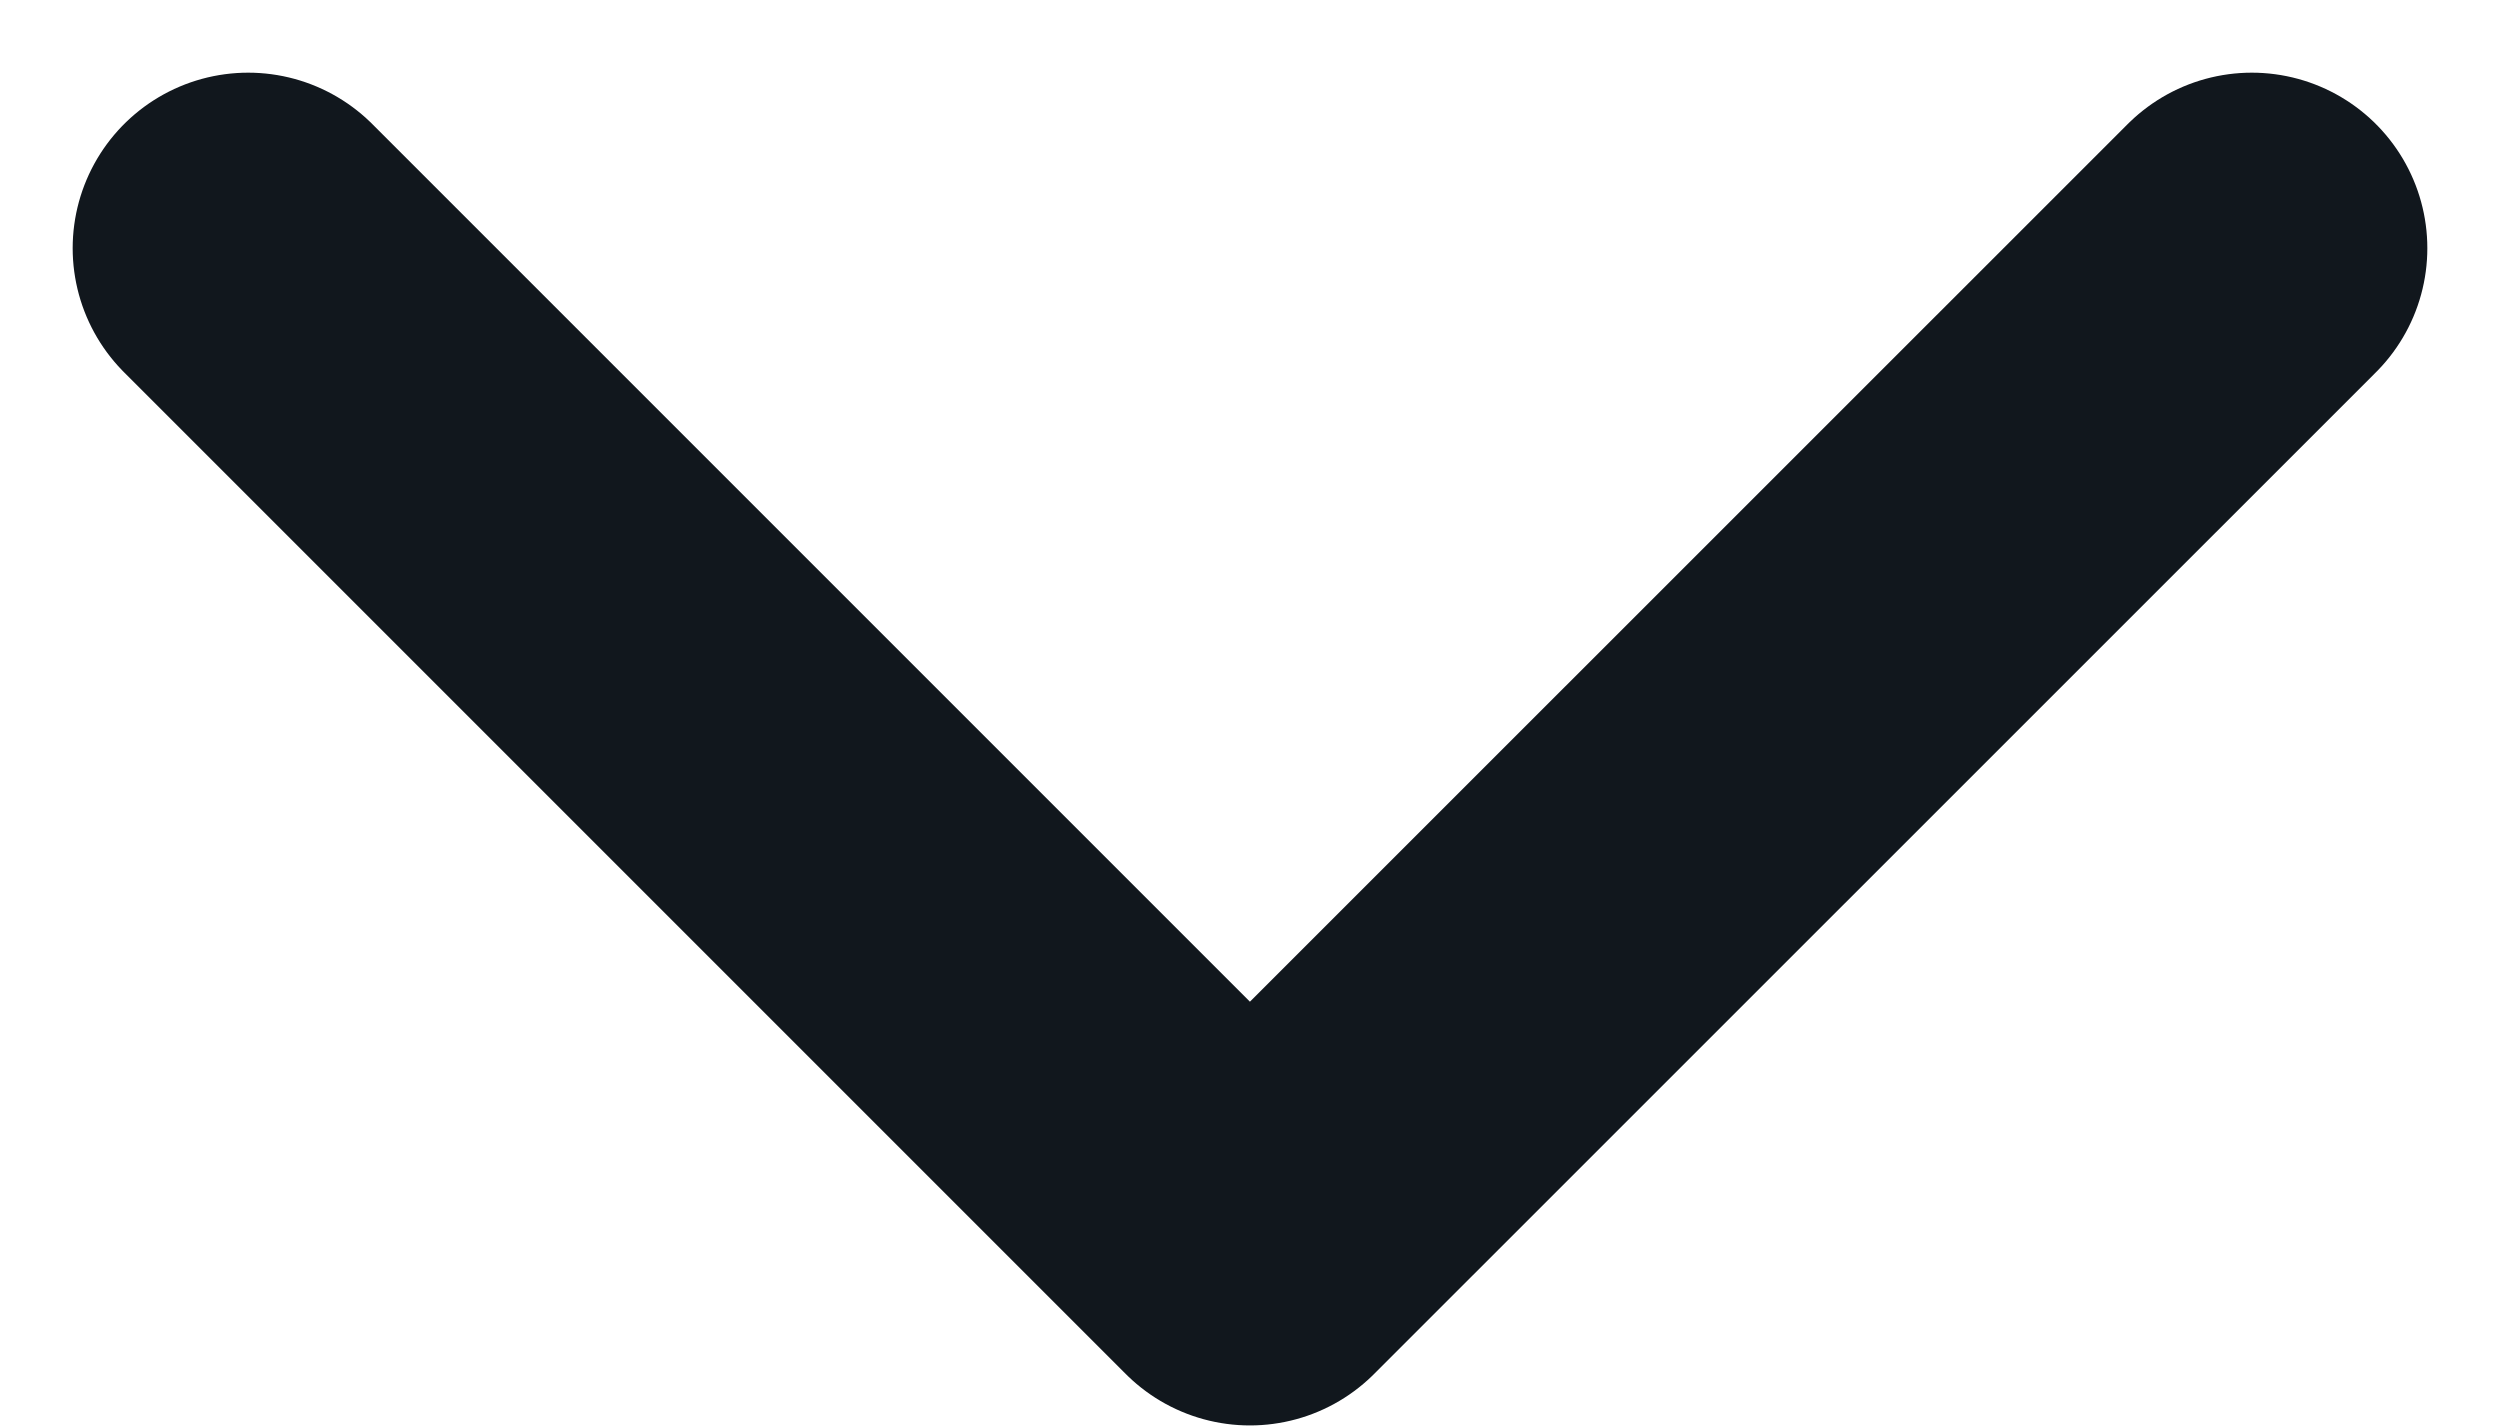
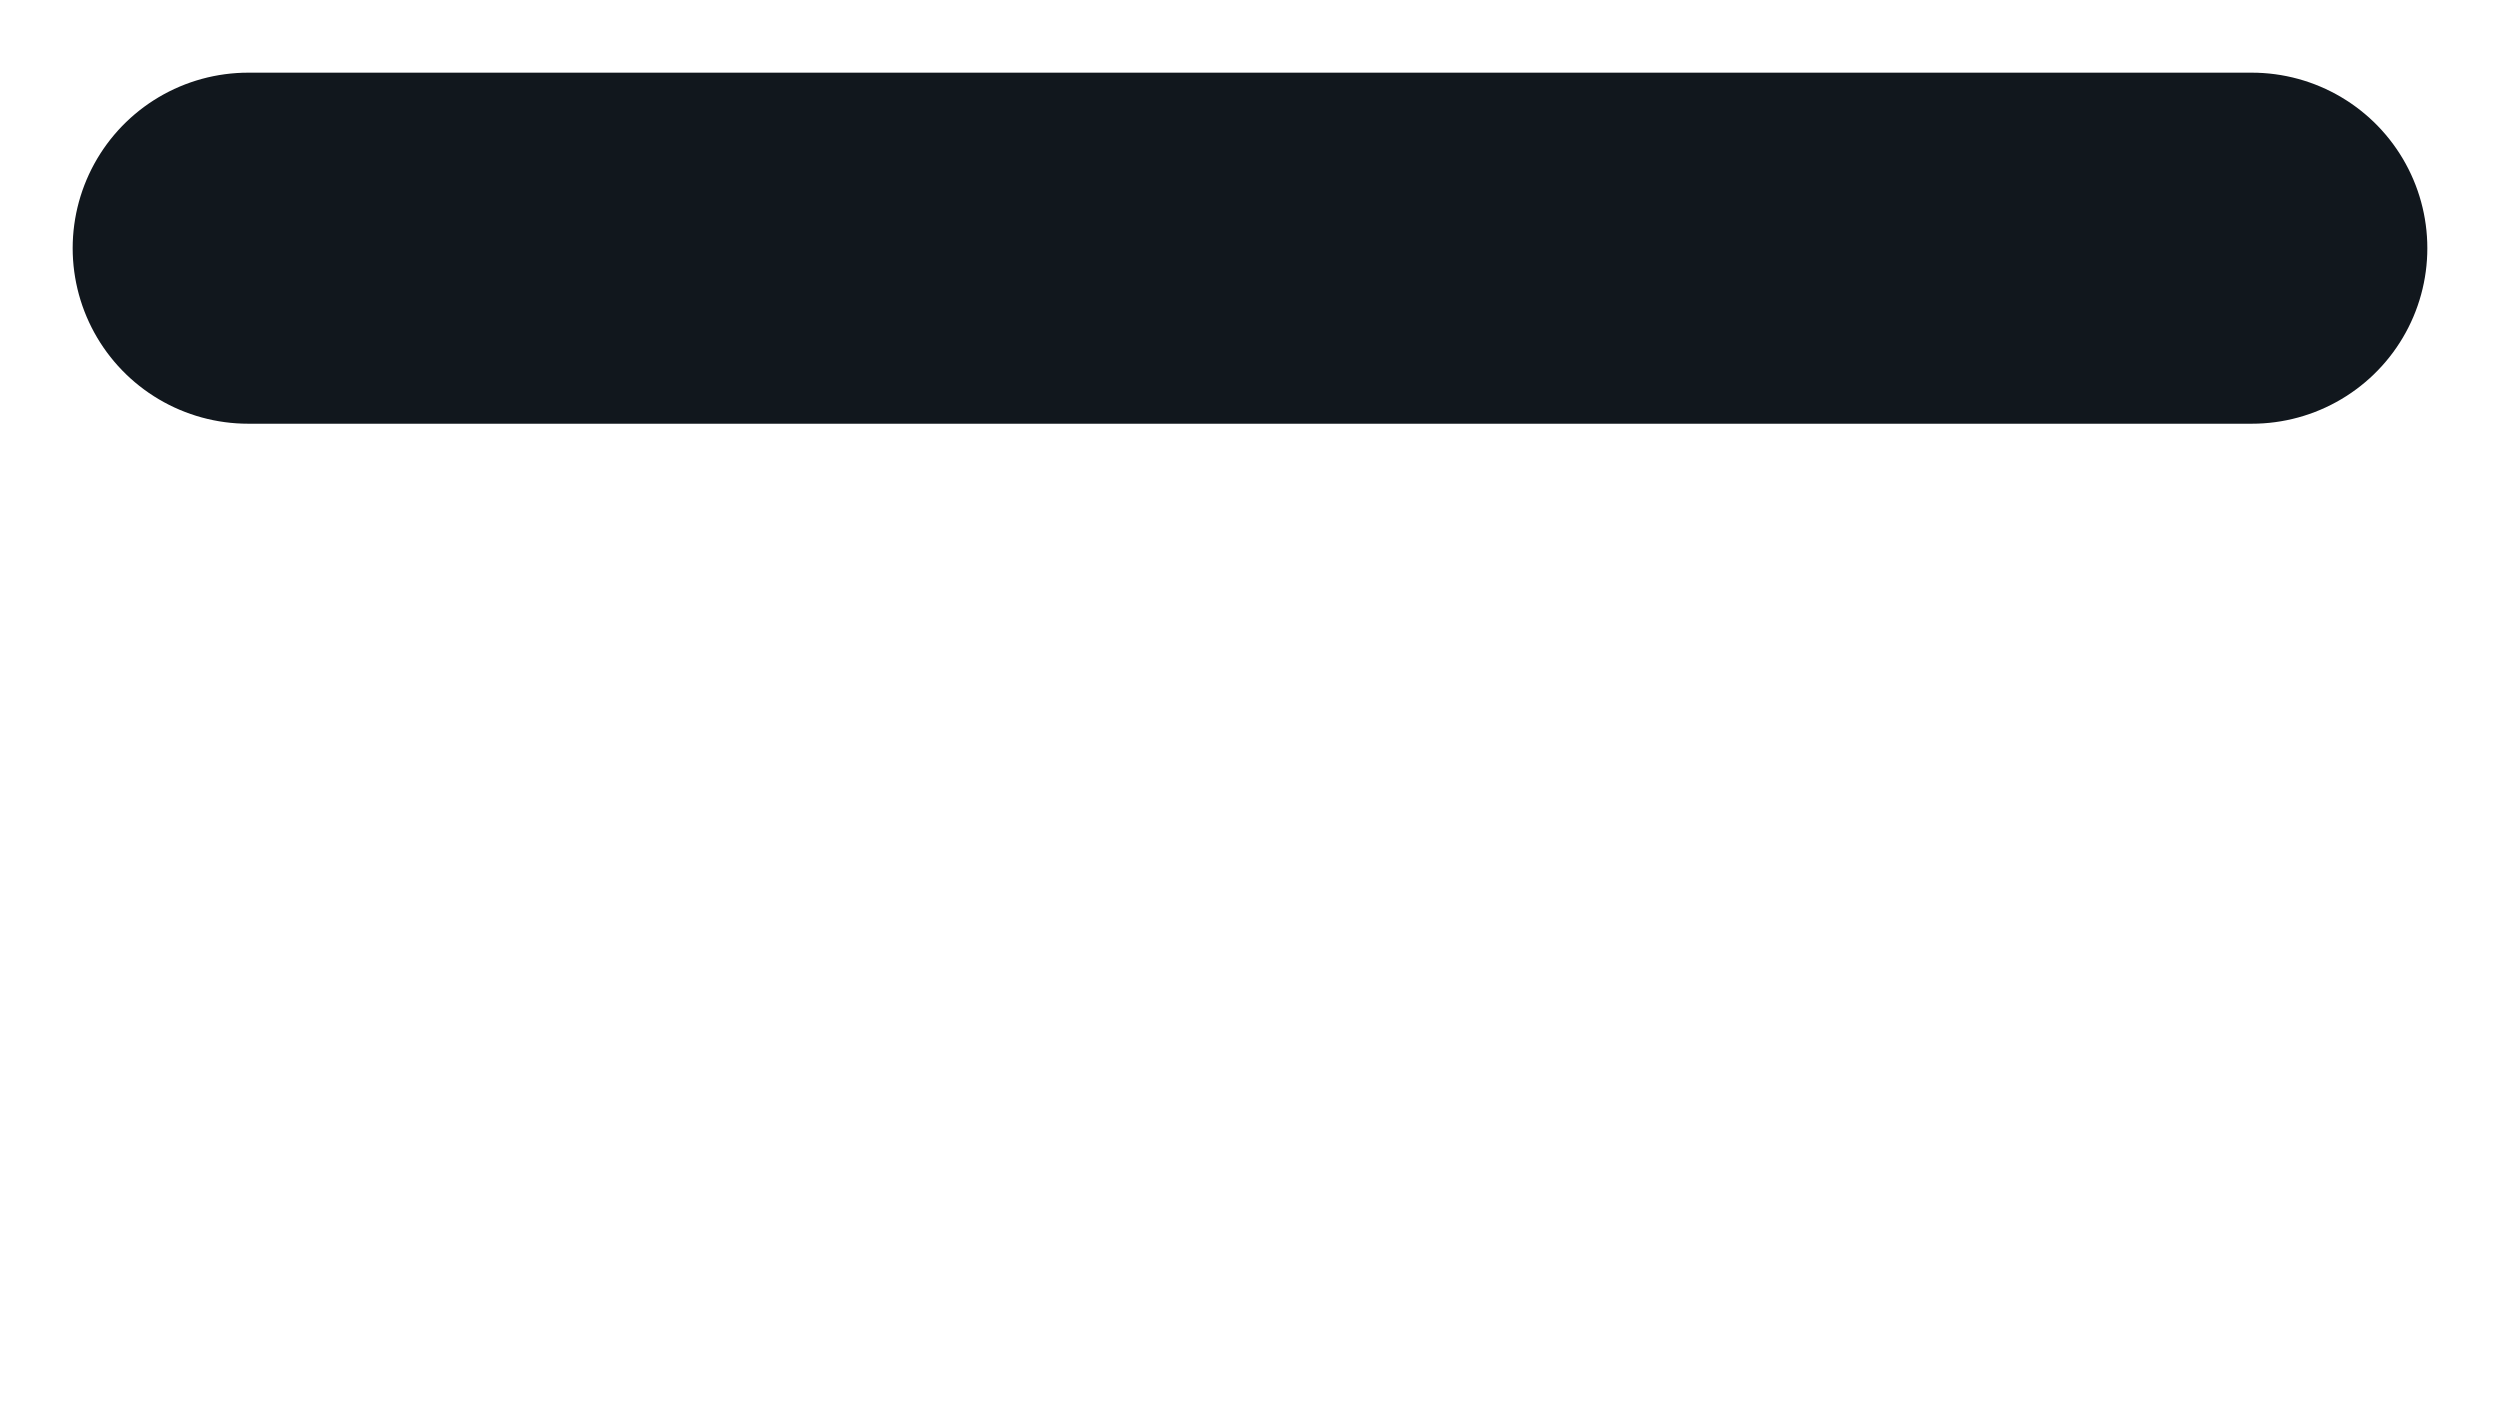
<svg xmlns="http://www.w3.org/2000/svg" width="14.243" height="8.122" viewBox="0 0 14.243 8.122">
  <defs>
    <style>.a{fill:none;stroke:#11171d;stroke-linecap:round;stroke-linejoin:round;stroke-width:2px;}</style>
  </defs>
-   <path class="a" d="M232.75,75l5.707,5.707L244.165,75" transform="translate(-231.336 -73.586)" />
+   <path class="a" d="M232.75,75L244.165,75" transform="translate(-231.336 -73.586)" />
</svg>